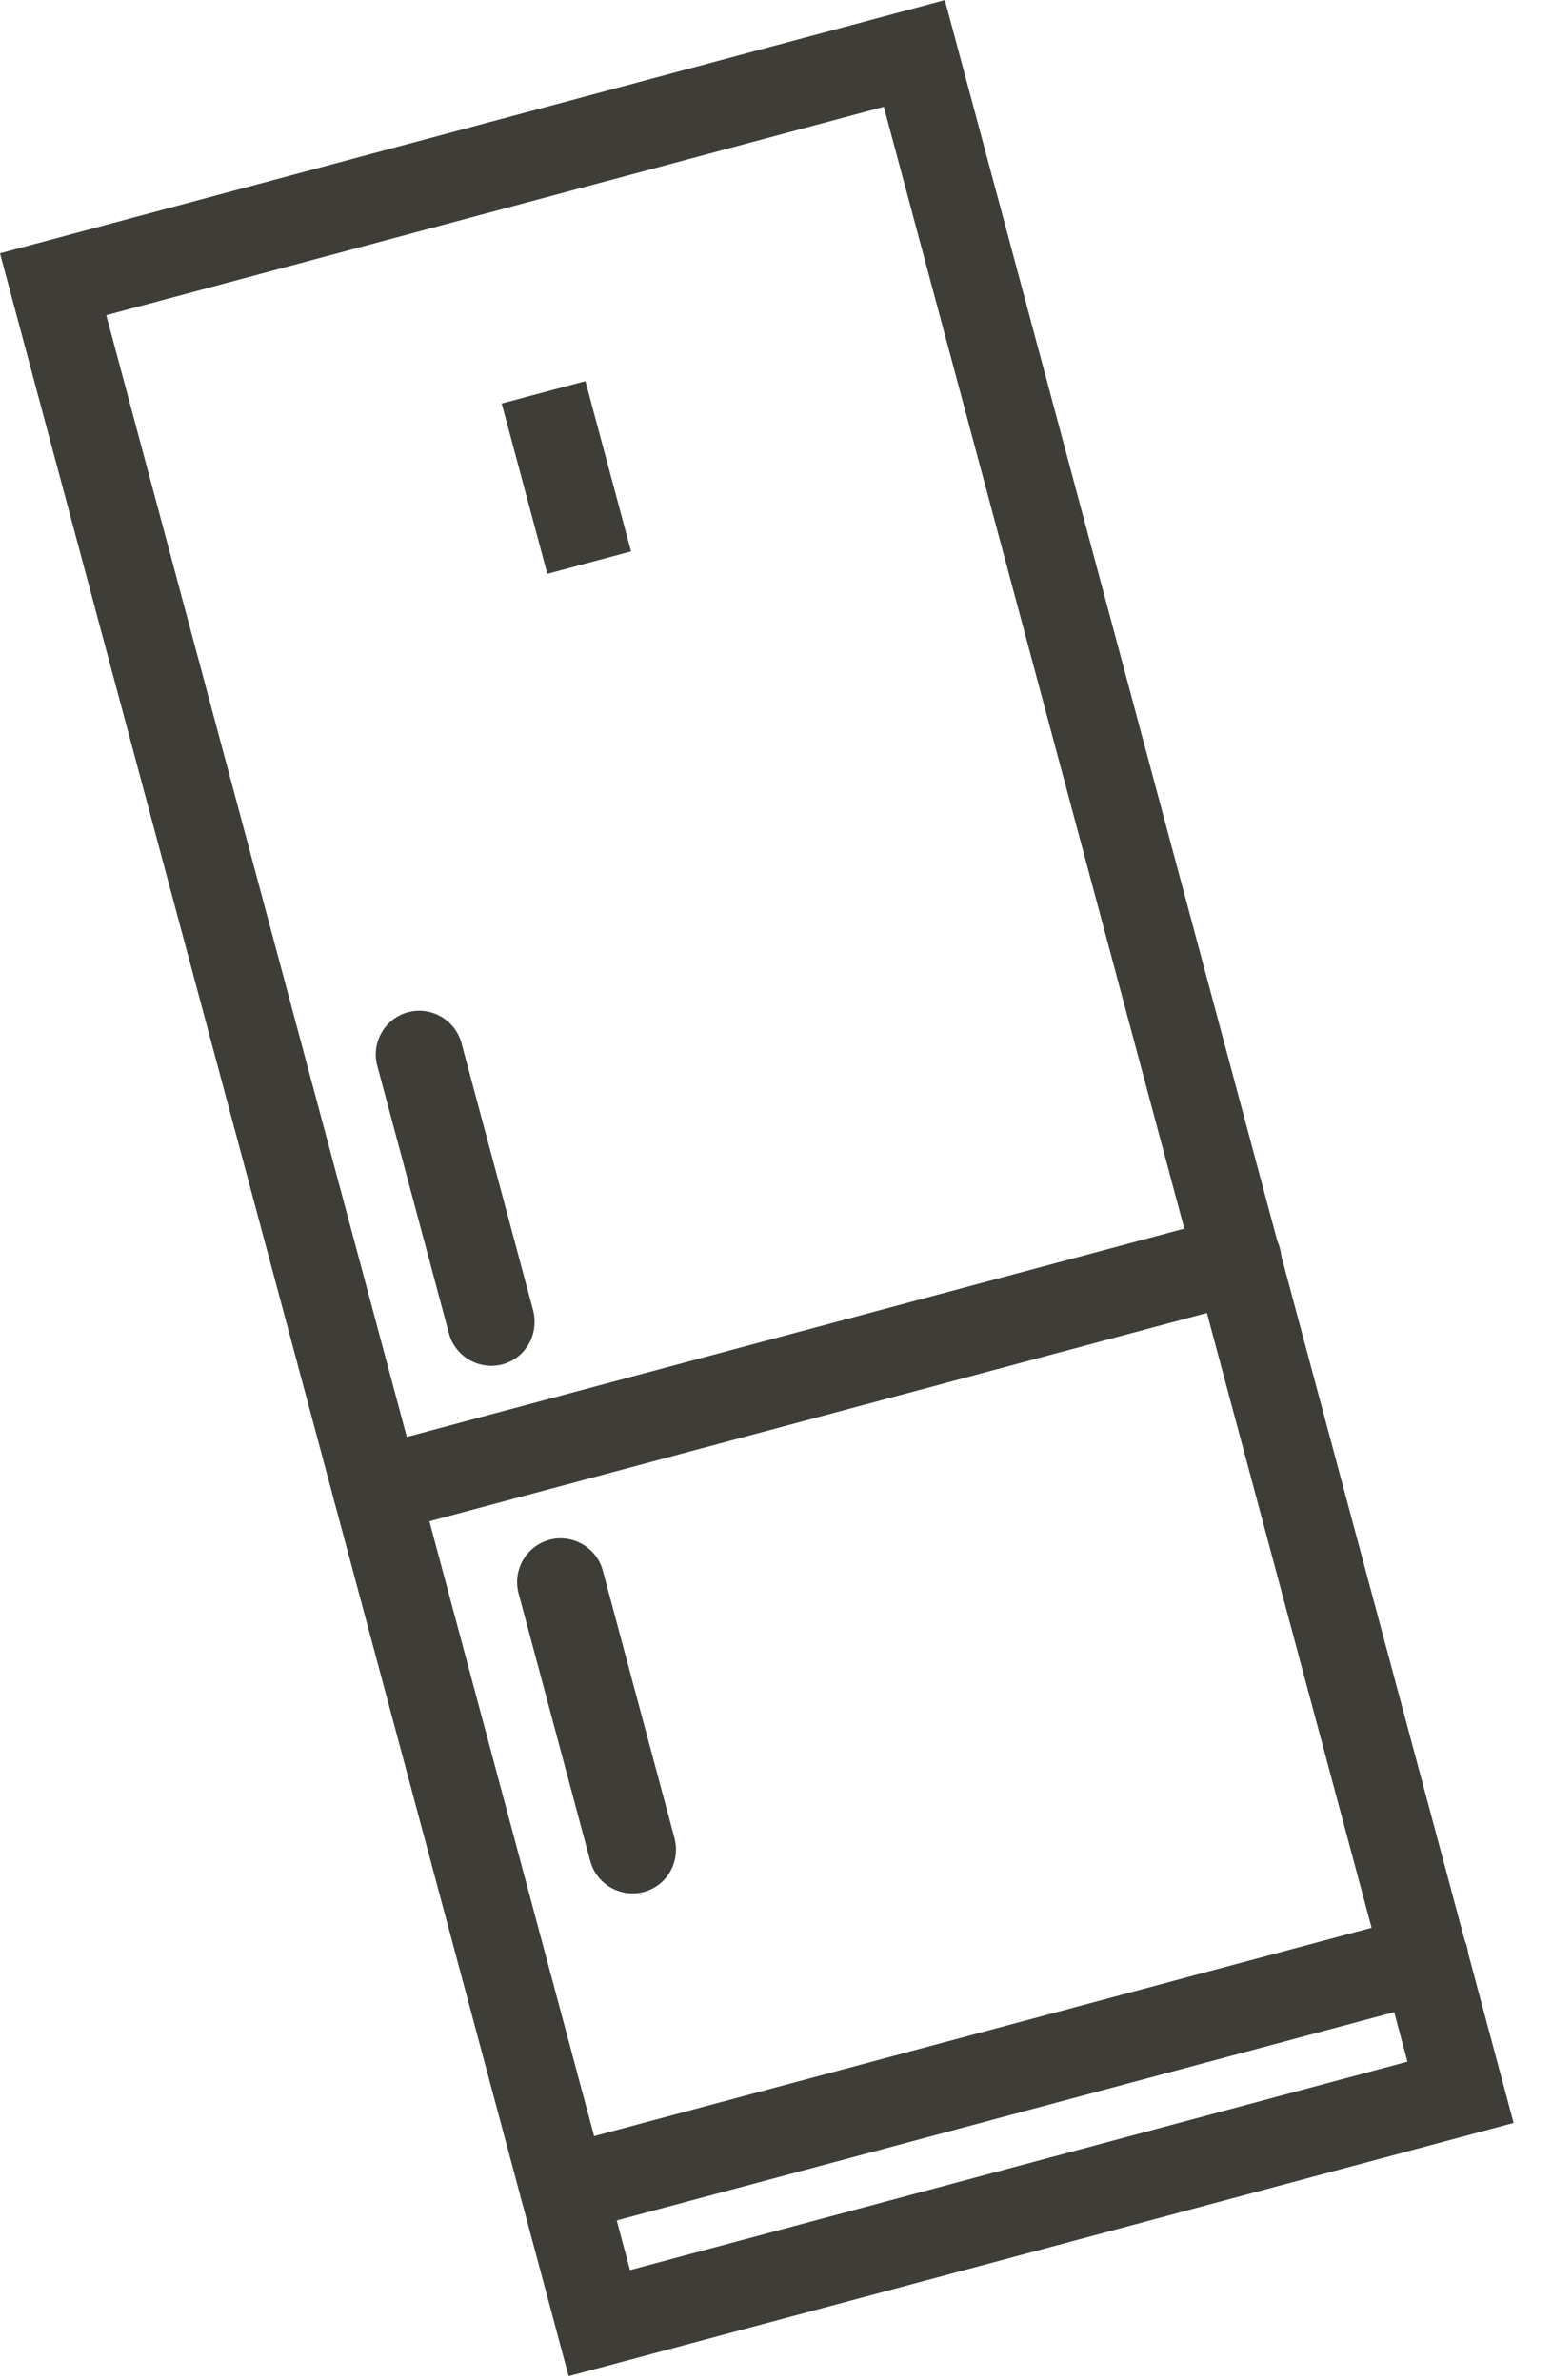
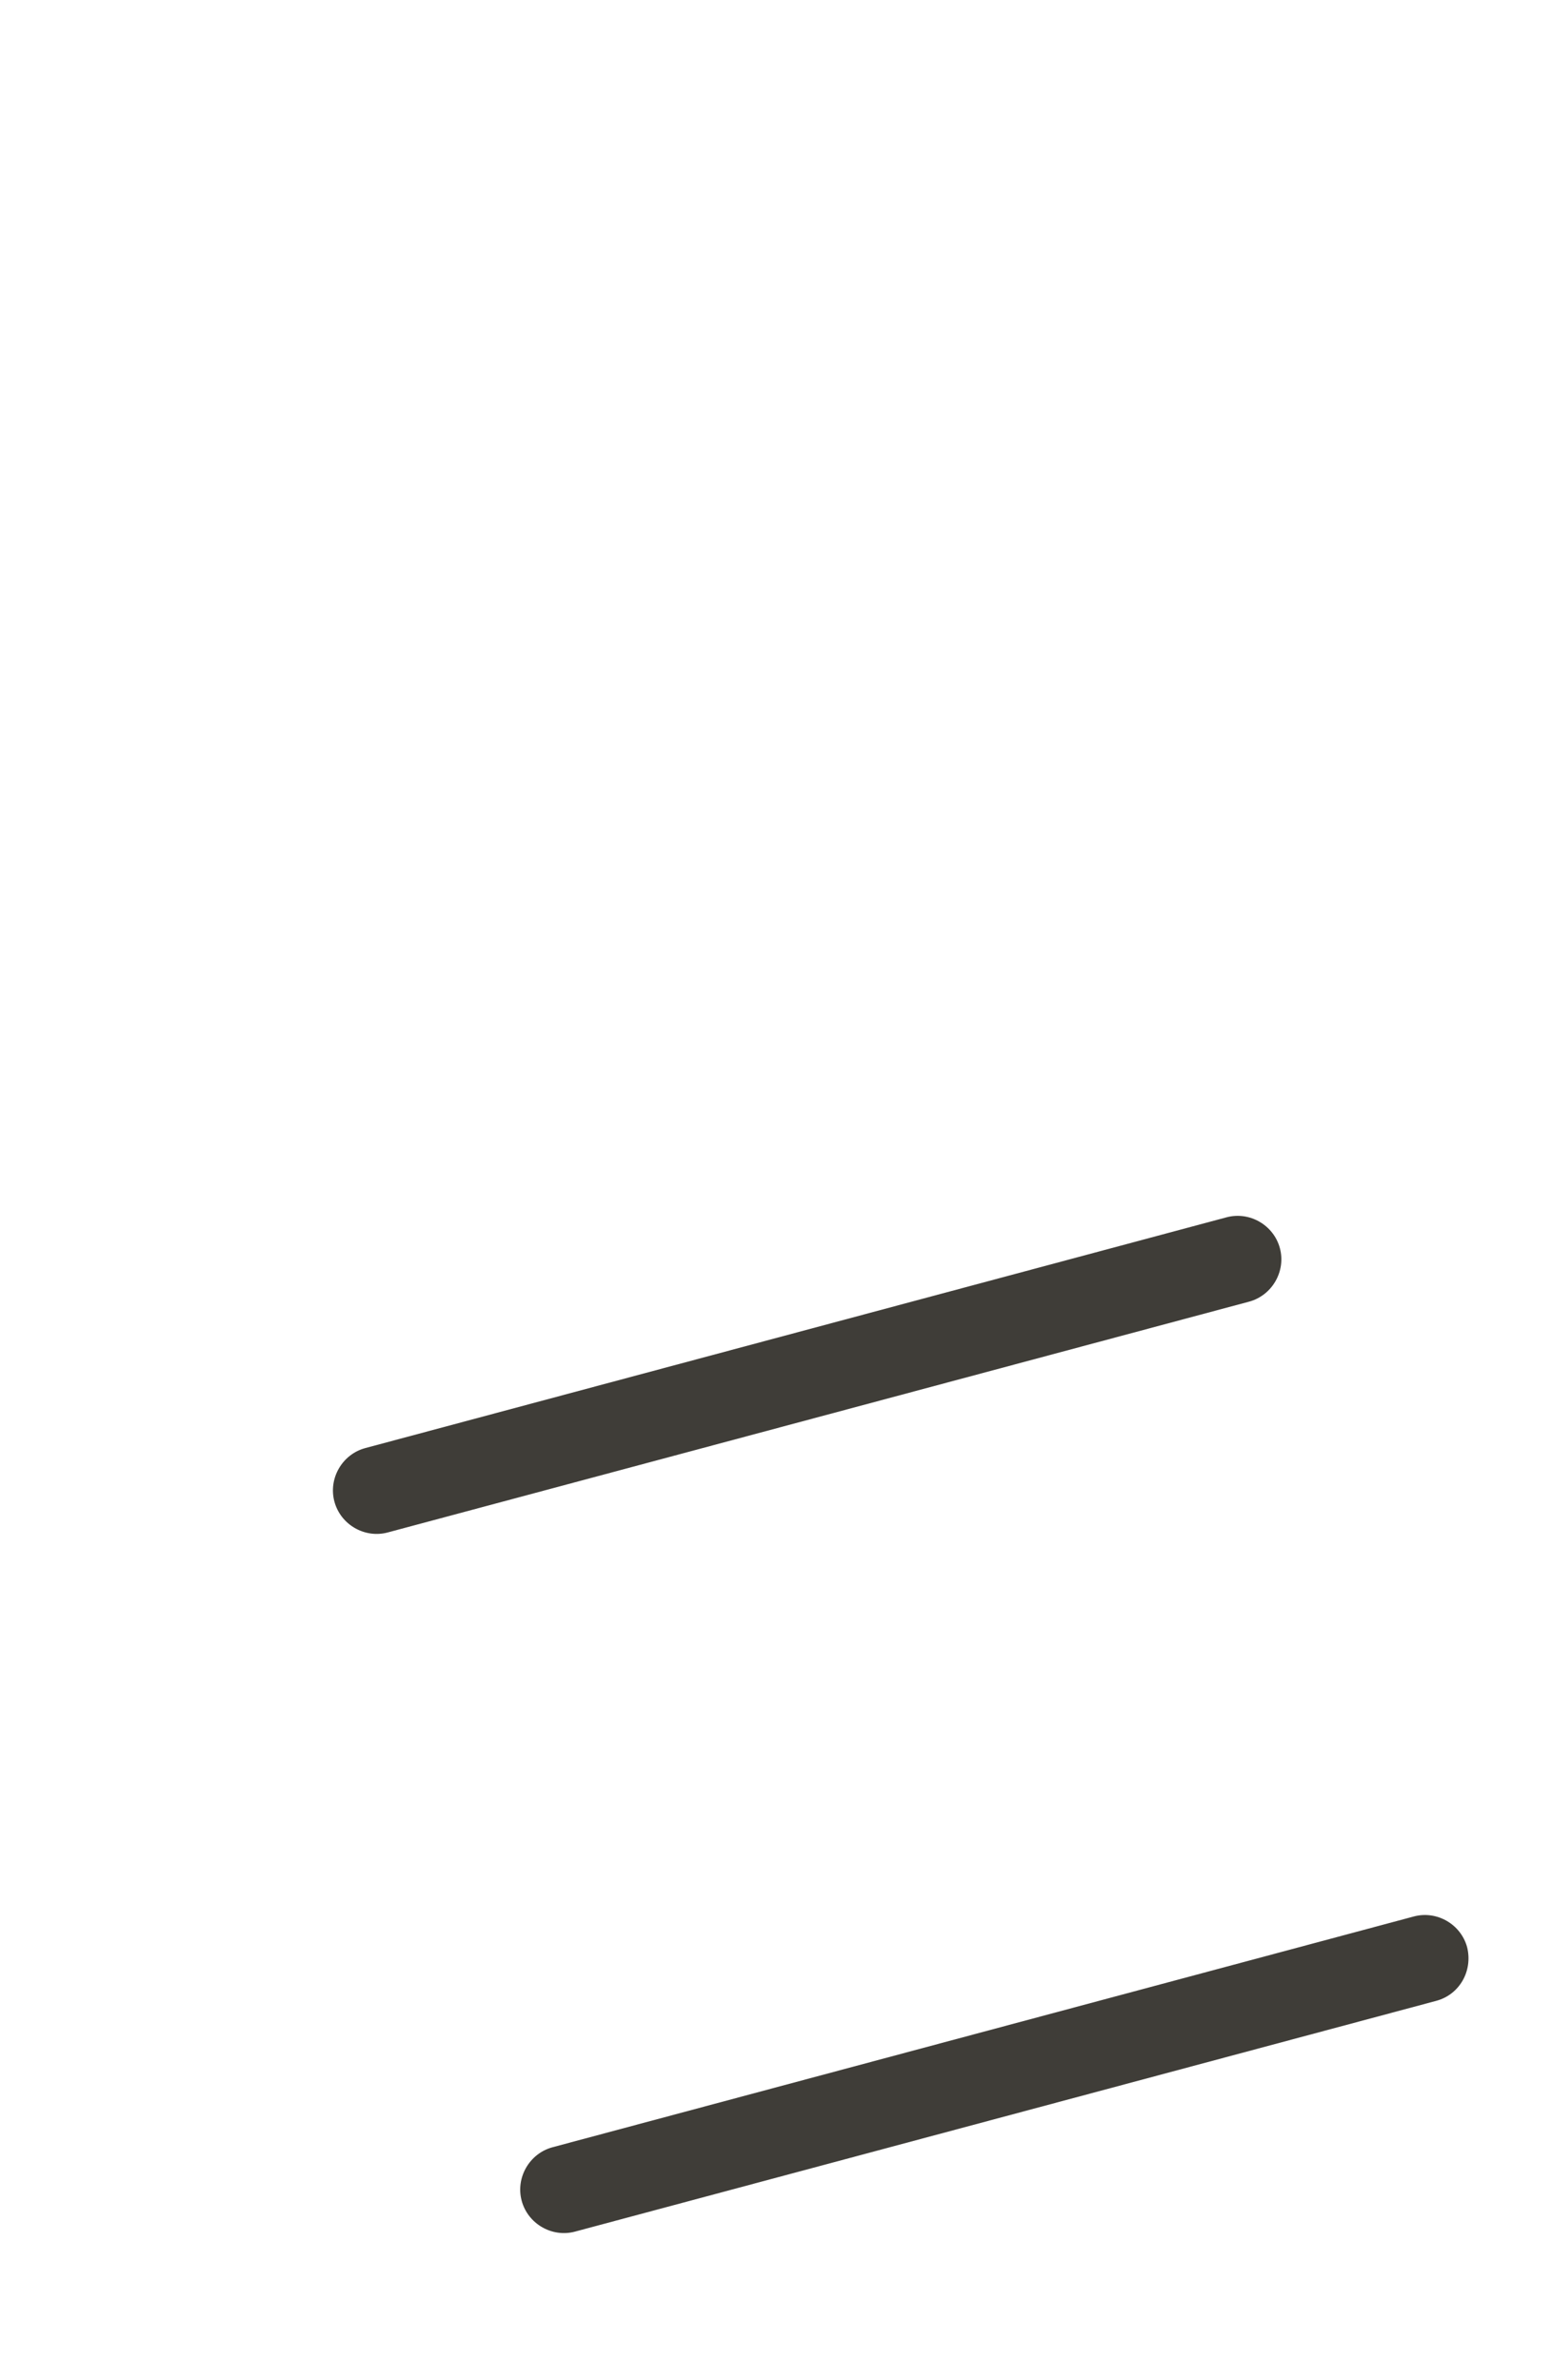
<svg xmlns="http://www.w3.org/2000/svg" width="15" height="23" viewBox="0 0 15 23" fill="none">
-   <path d="M14.629 20.514L5.496 22.961L0 2.448L9.132 0.001L14.629 20.514ZM6.089 21.936L13.603 19.922L8.542 1.032L1.027 3.046L6.089 21.936Z" fill="#3F3D38" />
  <path d="M13.882 19.334L5.558 21.564C5.335 21.624 5.102 21.489 5.042 21.266C4.982 21.043 5.117 20.809 5.34 20.749L13.664 18.519C13.887 18.459 14.12 18.594 14.18 18.817C14.236 19.047 14.105 19.274 13.882 19.334Z" fill="#3F3D38" />
  <path d="M12.072 12.578L3.748 14.808C3.525 14.868 3.292 14.733 3.232 14.51C3.172 14.287 3.307 14.053 3.53 13.993L11.854 11.763C12.077 11.703 12.31 11.838 12.37 12.061C12.43 12.284 12.295 12.518 12.072 12.578Z" fill="#3F3D38" />
-   <path d="M4.856 13.184C4.633 13.243 4.399 13.109 4.339 12.885L3.646 10.297C3.586 10.074 3.721 9.84 3.944 9.781C4.167 9.721 4.4 9.856 4.46 10.079L5.154 12.667C5.209 12.897 5.079 13.124 4.856 13.184Z" fill="#3F3D38" />
-   <path d="M6.222 18.282C5.999 18.342 5.765 18.207 5.705 17.984L5.012 15.396C4.952 15.172 5.087 14.939 5.31 14.879C5.533 14.819 5.767 14.954 5.826 15.177L6.52 17.766C6.576 17.996 6.445 18.222 6.222 18.282Z" fill="#3F3D38" />
-   <path d="M5.658 3.683L4.849 3.899L5.29 5.545L6.099 5.328L5.658 3.683Z" fill="#3F3D38" />
</svg>